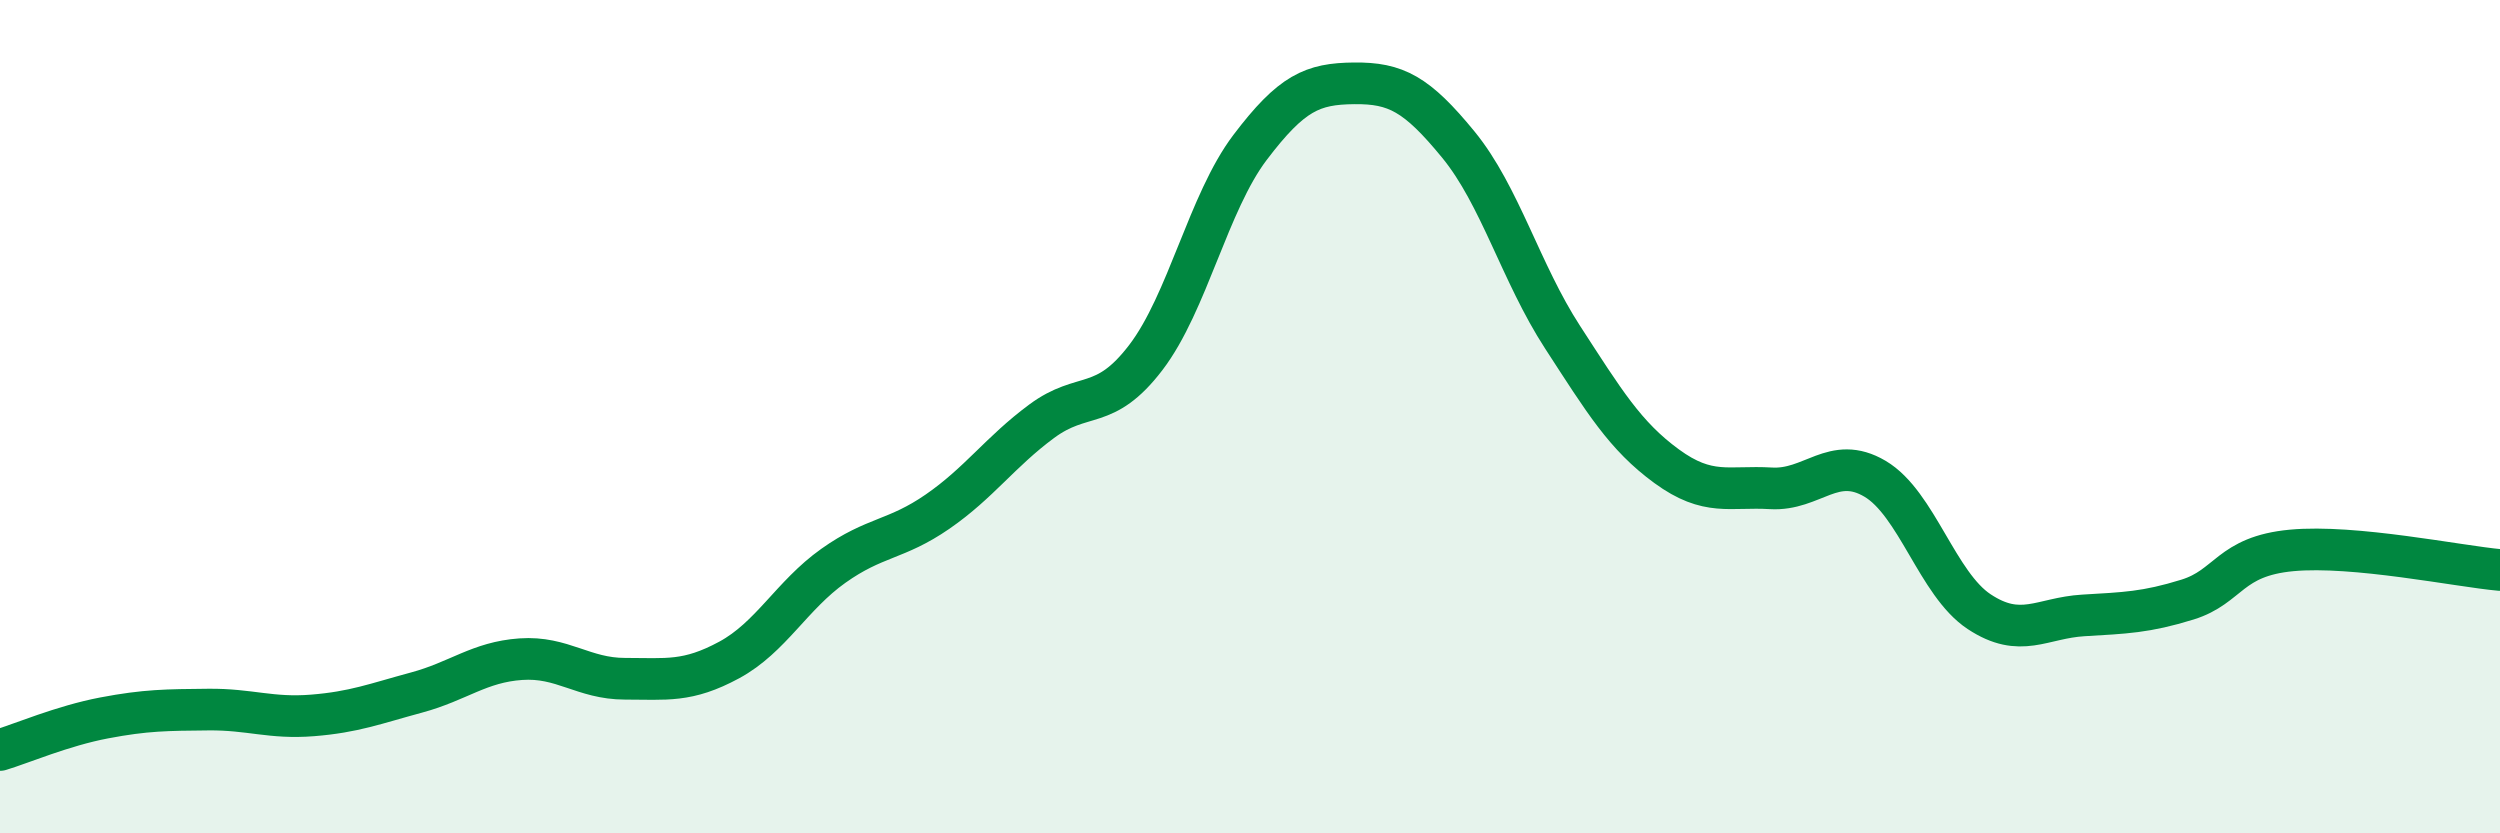
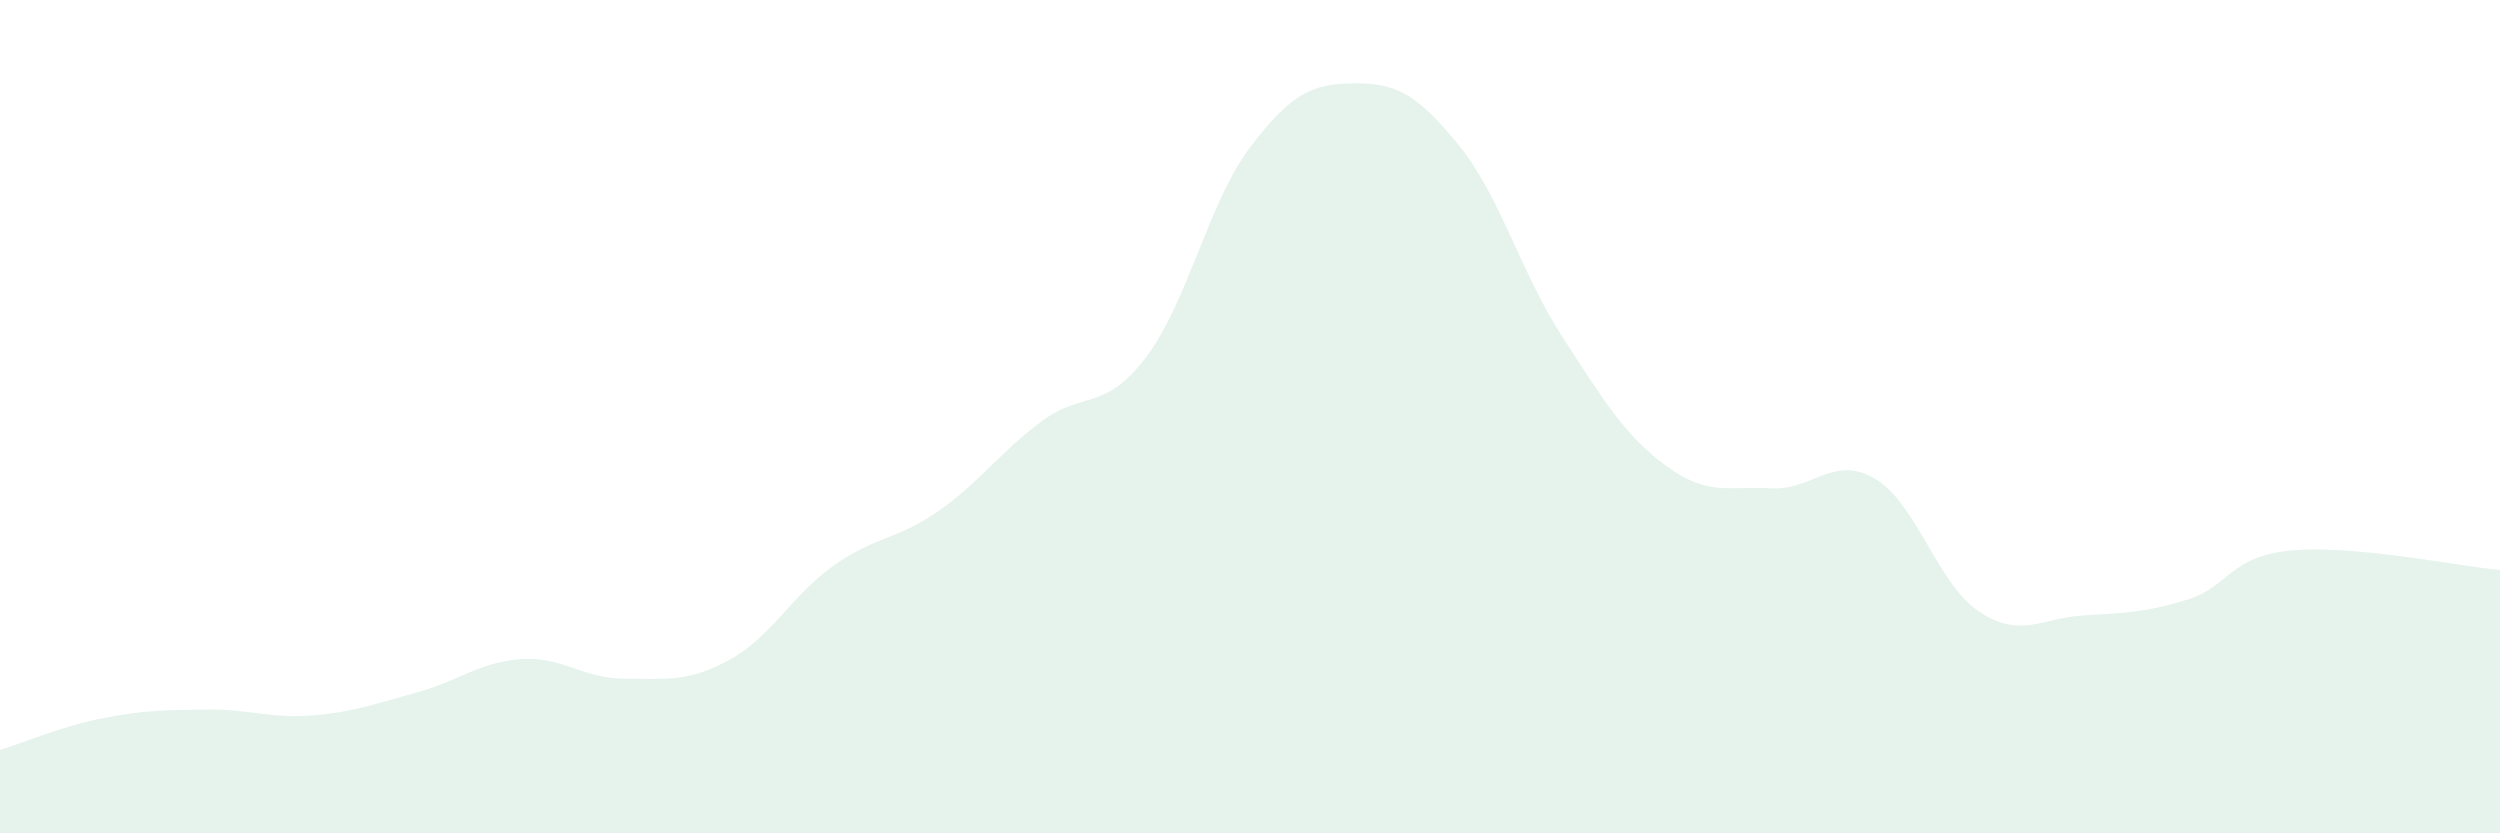
<svg xmlns="http://www.w3.org/2000/svg" width="60" height="20" viewBox="0 0 60 20">
  <path d="M 0,18 C 0.5,17.85 1.5,17.42 2.5,17.23 C 3.5,17.04 4,17.04 5,17.03 C 6,17.02 6.5,17.25 7.5,17.17 C 8.5,17.09 9,16.89 10,16.62 C 11,16.35 11.5,15.89 12.5,15.82 C 13.5,15.75 14,16.29 15,16.29 C 16,16.29 16.5,16.38 17.5,15.84 C 18.5,15.3 19,14.29 20,13.58 C 21,12.87 21.5,12.97 22.5,12.28 C 23.5,11.59 24,10.85 25,10.11 C 26,9.37 26.5,9.89 27.5,8.58 C 28.5,7.27 29,4.86 30,3.54 C 31,2.22 31.5,2.01 32.5,2 C 33.5,1.99 34,2.25 35,3.47 C 36,4.69 36.5,6.55 37.5,8.09 C 38.5,9.63 39,10.46 40,11.19 C 41,11.92 41.5,11.66 42.5,11.72 C 43.5,11.78 44,10.9 45,11.49 C 46,12.08 46.5,14.02 47.5,14.68 C 48.5,15.34 49,14.83 50,14.77 C 51,14.71 51.5,14.7 52.5,14.39 C 53.5,14.08 53.5,13.35 55,13.21 C 56.5,13.07 59,13.59 60,13.68L60 20L0 20Z" fill="#008740" opacity="0.1" stroke-linecap="round" stroke-linejoin="round" />
-   <path d="M 0,18 C 0.5,17.85 1.5,17.42 2.5,17.23 C 3.5,17.04 4,17.04 5,17.03 C 6,17.02 6.5,17.25 7.5,17.17 C 8.5,17.09 9,16.89 10,16.62 C 11,16.35 11.5,15.89 12.5,15.82 C 13.5,15.75 14,16.29 15,16.29 C 16,16.29 16.5,16.38 17.5,15.84 C 18.5,15.3 19,14.29 20,13.58 C 21,12.87 21.5,12.97 22.5,12.28 C 23.5,11.59 24,10.85 25,10.11 C 26,9.37 26.5,9.89 27.5,8.58 C 28.5,7.27 29,4.86 30,3.54 C 31,2.22 31.5,2.01 32.5,2 C 33.5,1.99 34,2.25 35,3.47 C 36,4.69 36.5,6.55 37.5,8.09 C 38.5,9.63 39,10.46 40,11.19 C 41,11.92 41.5,11.66 42.5,11.72 C 43.5,11.78 44,10.9 45,11.49 C 46,12.08 46.5,14.02 47.5,14.68 C 48.5,15.34 49,14.83 50,14.77 C 51,14.71 51.5,14.7 52.5,14.39 C 53.5,14.08 53.5,13.35 55,13.21 C 56.5,13.07 59,13.59 60,13.68" stroke="#008740" stroke-width="1" fill="none" stroke-linecap="round" stroke-linejoin="round" />
</svg>